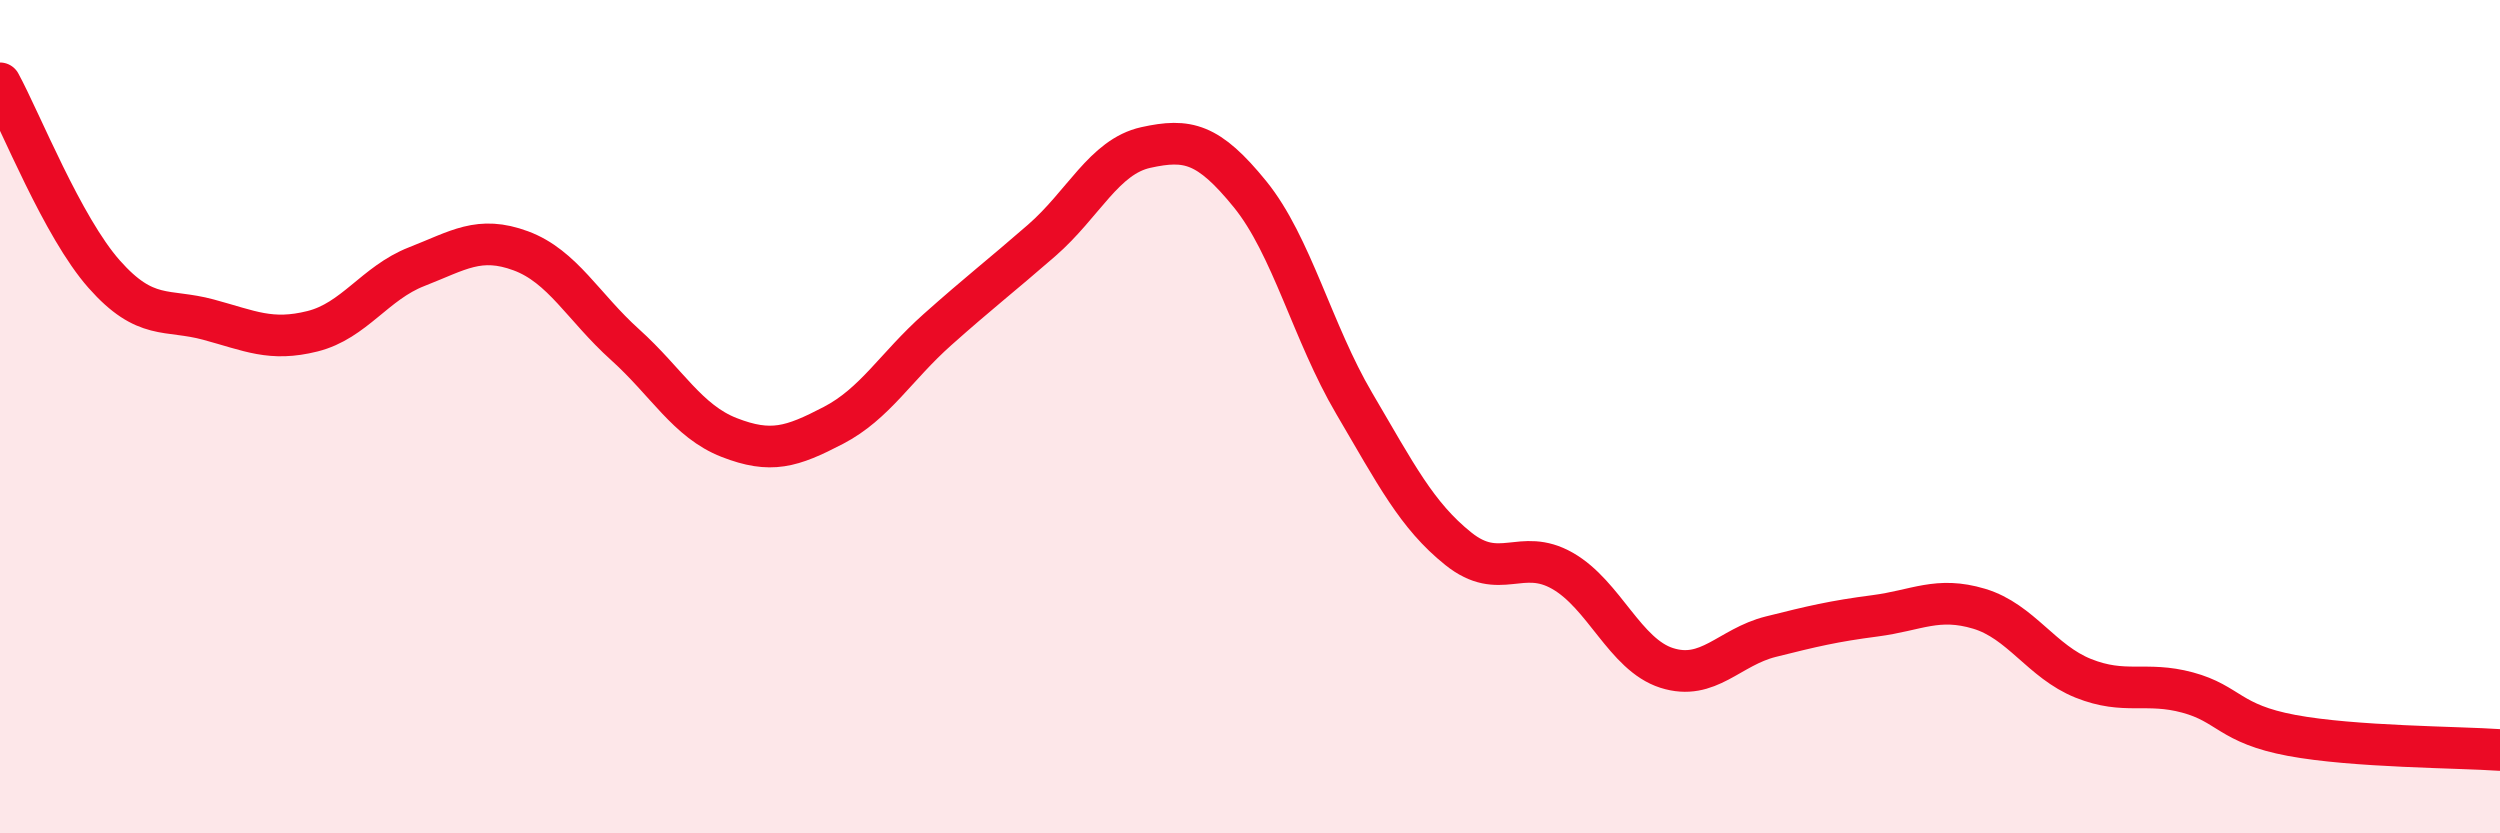
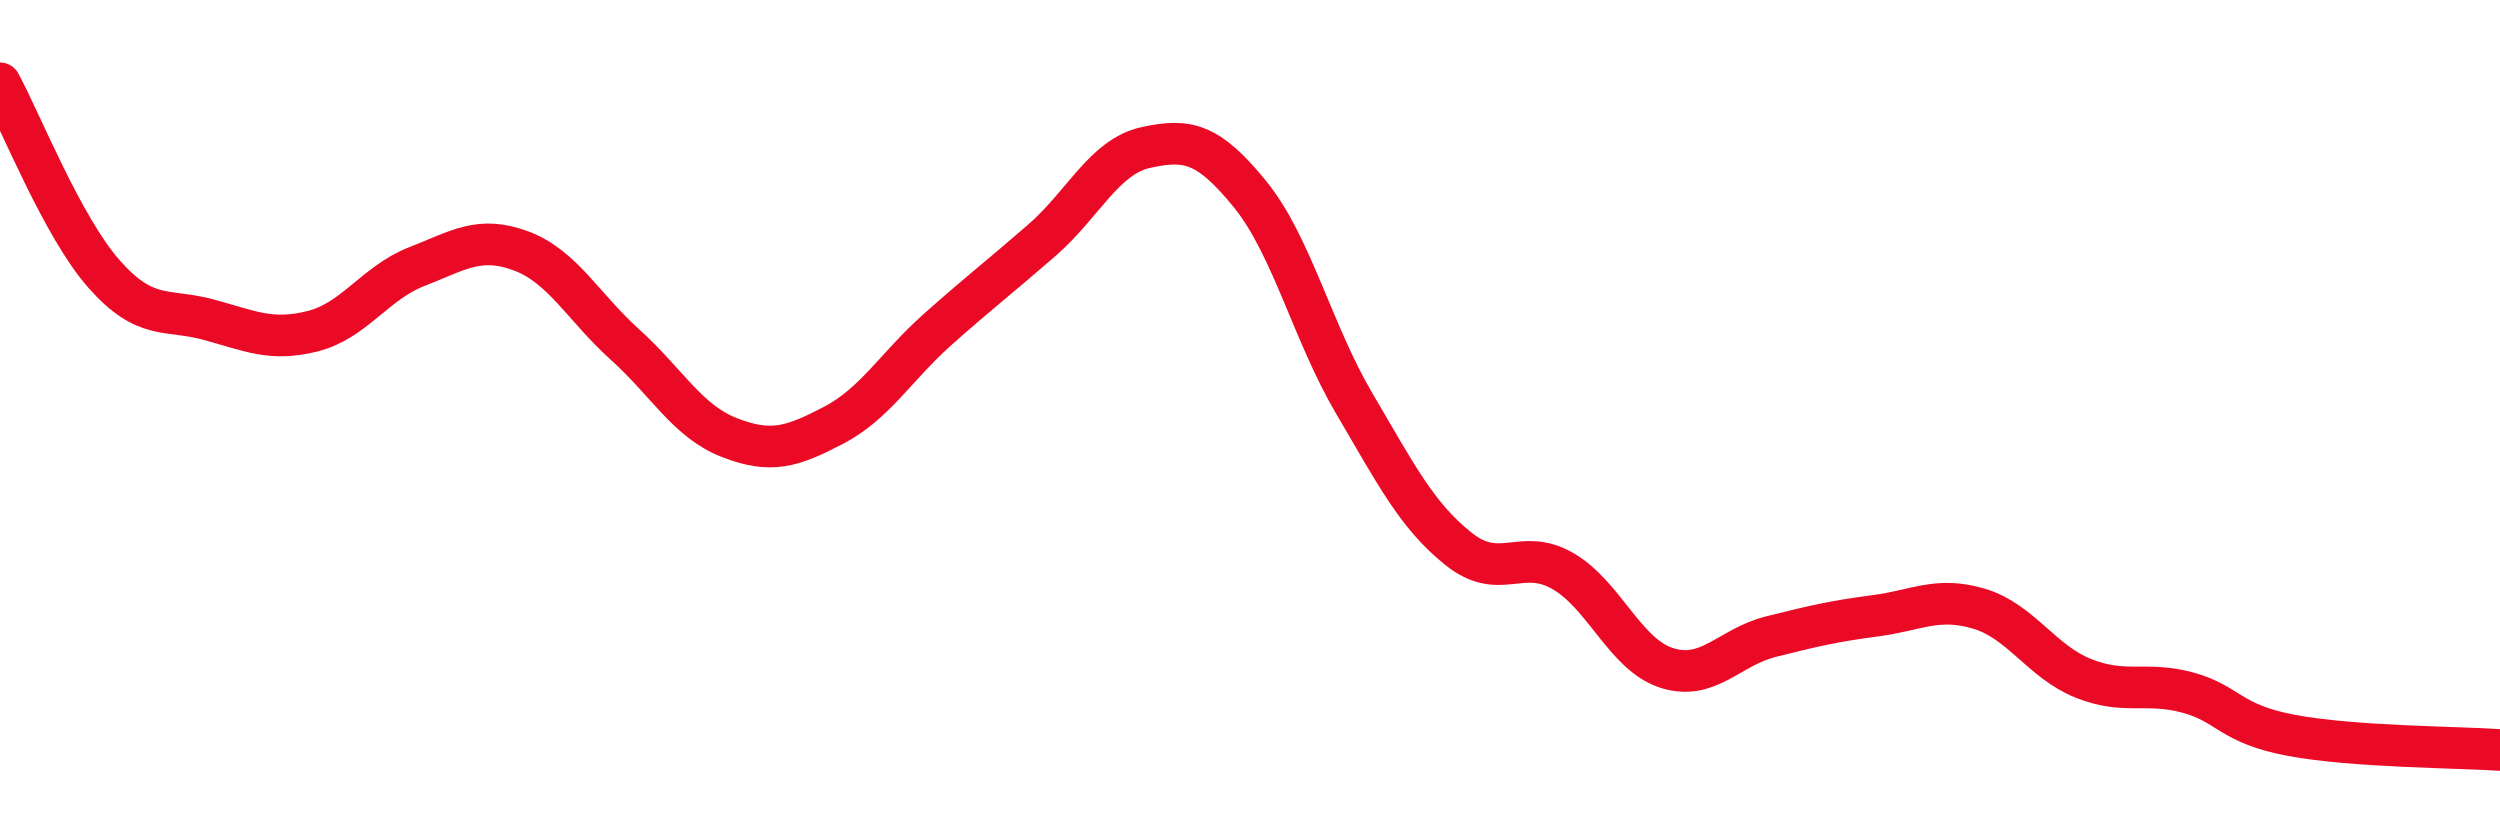
<svg xmlns="http://www.w3.org/2000/svg" width="60" height="20" viewBox="0 0 60 20">
-   <path d="M 0,2 C 0.5,2.92 1.5,5.45 2.5,6.58 C 3.5,7.71 4,7.4 5,7.67 C 6,7.94 6.5,8.2 7.5,7.95 C 8.5,7.7 9,6.79 10,6.4 C 11,6.01 11.5,5.65 12.5,6.02 C 13.5,6.39 14,7.37 15,8.27 C 16,9.17 16.5,10.11 17.5,10.5 C 18.5,10.89 19,10.73 20,10.21 C 21,9.69 21.5,8.8 22.5,7.91 C 23.5,7.02 24,6.64 25,5.77 C 26,4.9 26.5,3.76 27.5,3.54 C 28.5,3.32 29,3.43 30,4.66 C 31,5.89 31.5,7.98 32.5,9.68 C 33.5,11.38 34,12.37 35,13.17 C 36,13.97 36.5,13.13 37.5,13.7 C 38.5,14.27 39,15.71 40,16.03 C 41,16.35 41.5,15.53 42.5,15.28 C 43.5,15.03 44,14.91 45,14.78 C 46,14.65 46.5,14.31 47.5,14.61 C 48.5,14.91 49,15.88 50,16.28 C 51,16.68 51.5,16.35 52.5,16.62 C 53.5,16.89 53.5,17.37 55,17.65 C 56.5,17.93 59,17.93 60,18L60 20L0 20Z" fill="#EB0A25" opacity="0.1" stroke-linecap="round" stroke-linejoin="round" />
  <path d="M 0,2 C 0.5,2.92 1.5,5.45 2.5,6.58 C 3.5,7.71 4,7.4 5,7.67 C 6,7.94 6.5,8.2 7.5,7.95 C 8.5,7.7 9,6.79 10,6.4 C 11,6.01 11.5,5.65 12.5,6.02 C 13.5,6.39 14,7.37 15,8.27 C 16,9.17 16.5,10.11 17.5,10.5 C 18.5,10.89 19,10.73 20,10.21 C 21,9.69 21.5,8.8 22.5,7.91 C 23.5,7.02 24,6.64 25,5.77 C 26,4.9 26.5,3.76 27.5,3.54 C 28.5,3.32 29,3.43 30,4.66 C 31,5.89 31.5,7.98 32.5,9.68 C 33.5,11.38 34,12.37 35,13.17 C 36,13.97 36.5,13.13 37.5,13.7 C 38.5,14.27 39,15.71 40,16.03 C 41,16.35 41.5,15.53 42.5,15.28 C 43.5,15.03 44,14.91 45,14.78 C 46,14.65 46.5,14.31 47.5,14.61 C 48.5,14.91 49,15.88 50,16.28 C 51,16.68 51.5,16.35 52.5,16.62 C 53.5,16.89 53.5,17.37 55,17.65 C 56.5,17.93 59,17.93 60,18" stroke="#EB0A25" stroke-width="1" fill="none" stroke-linecap="round" stroke-linejoin="round" />
</svg>